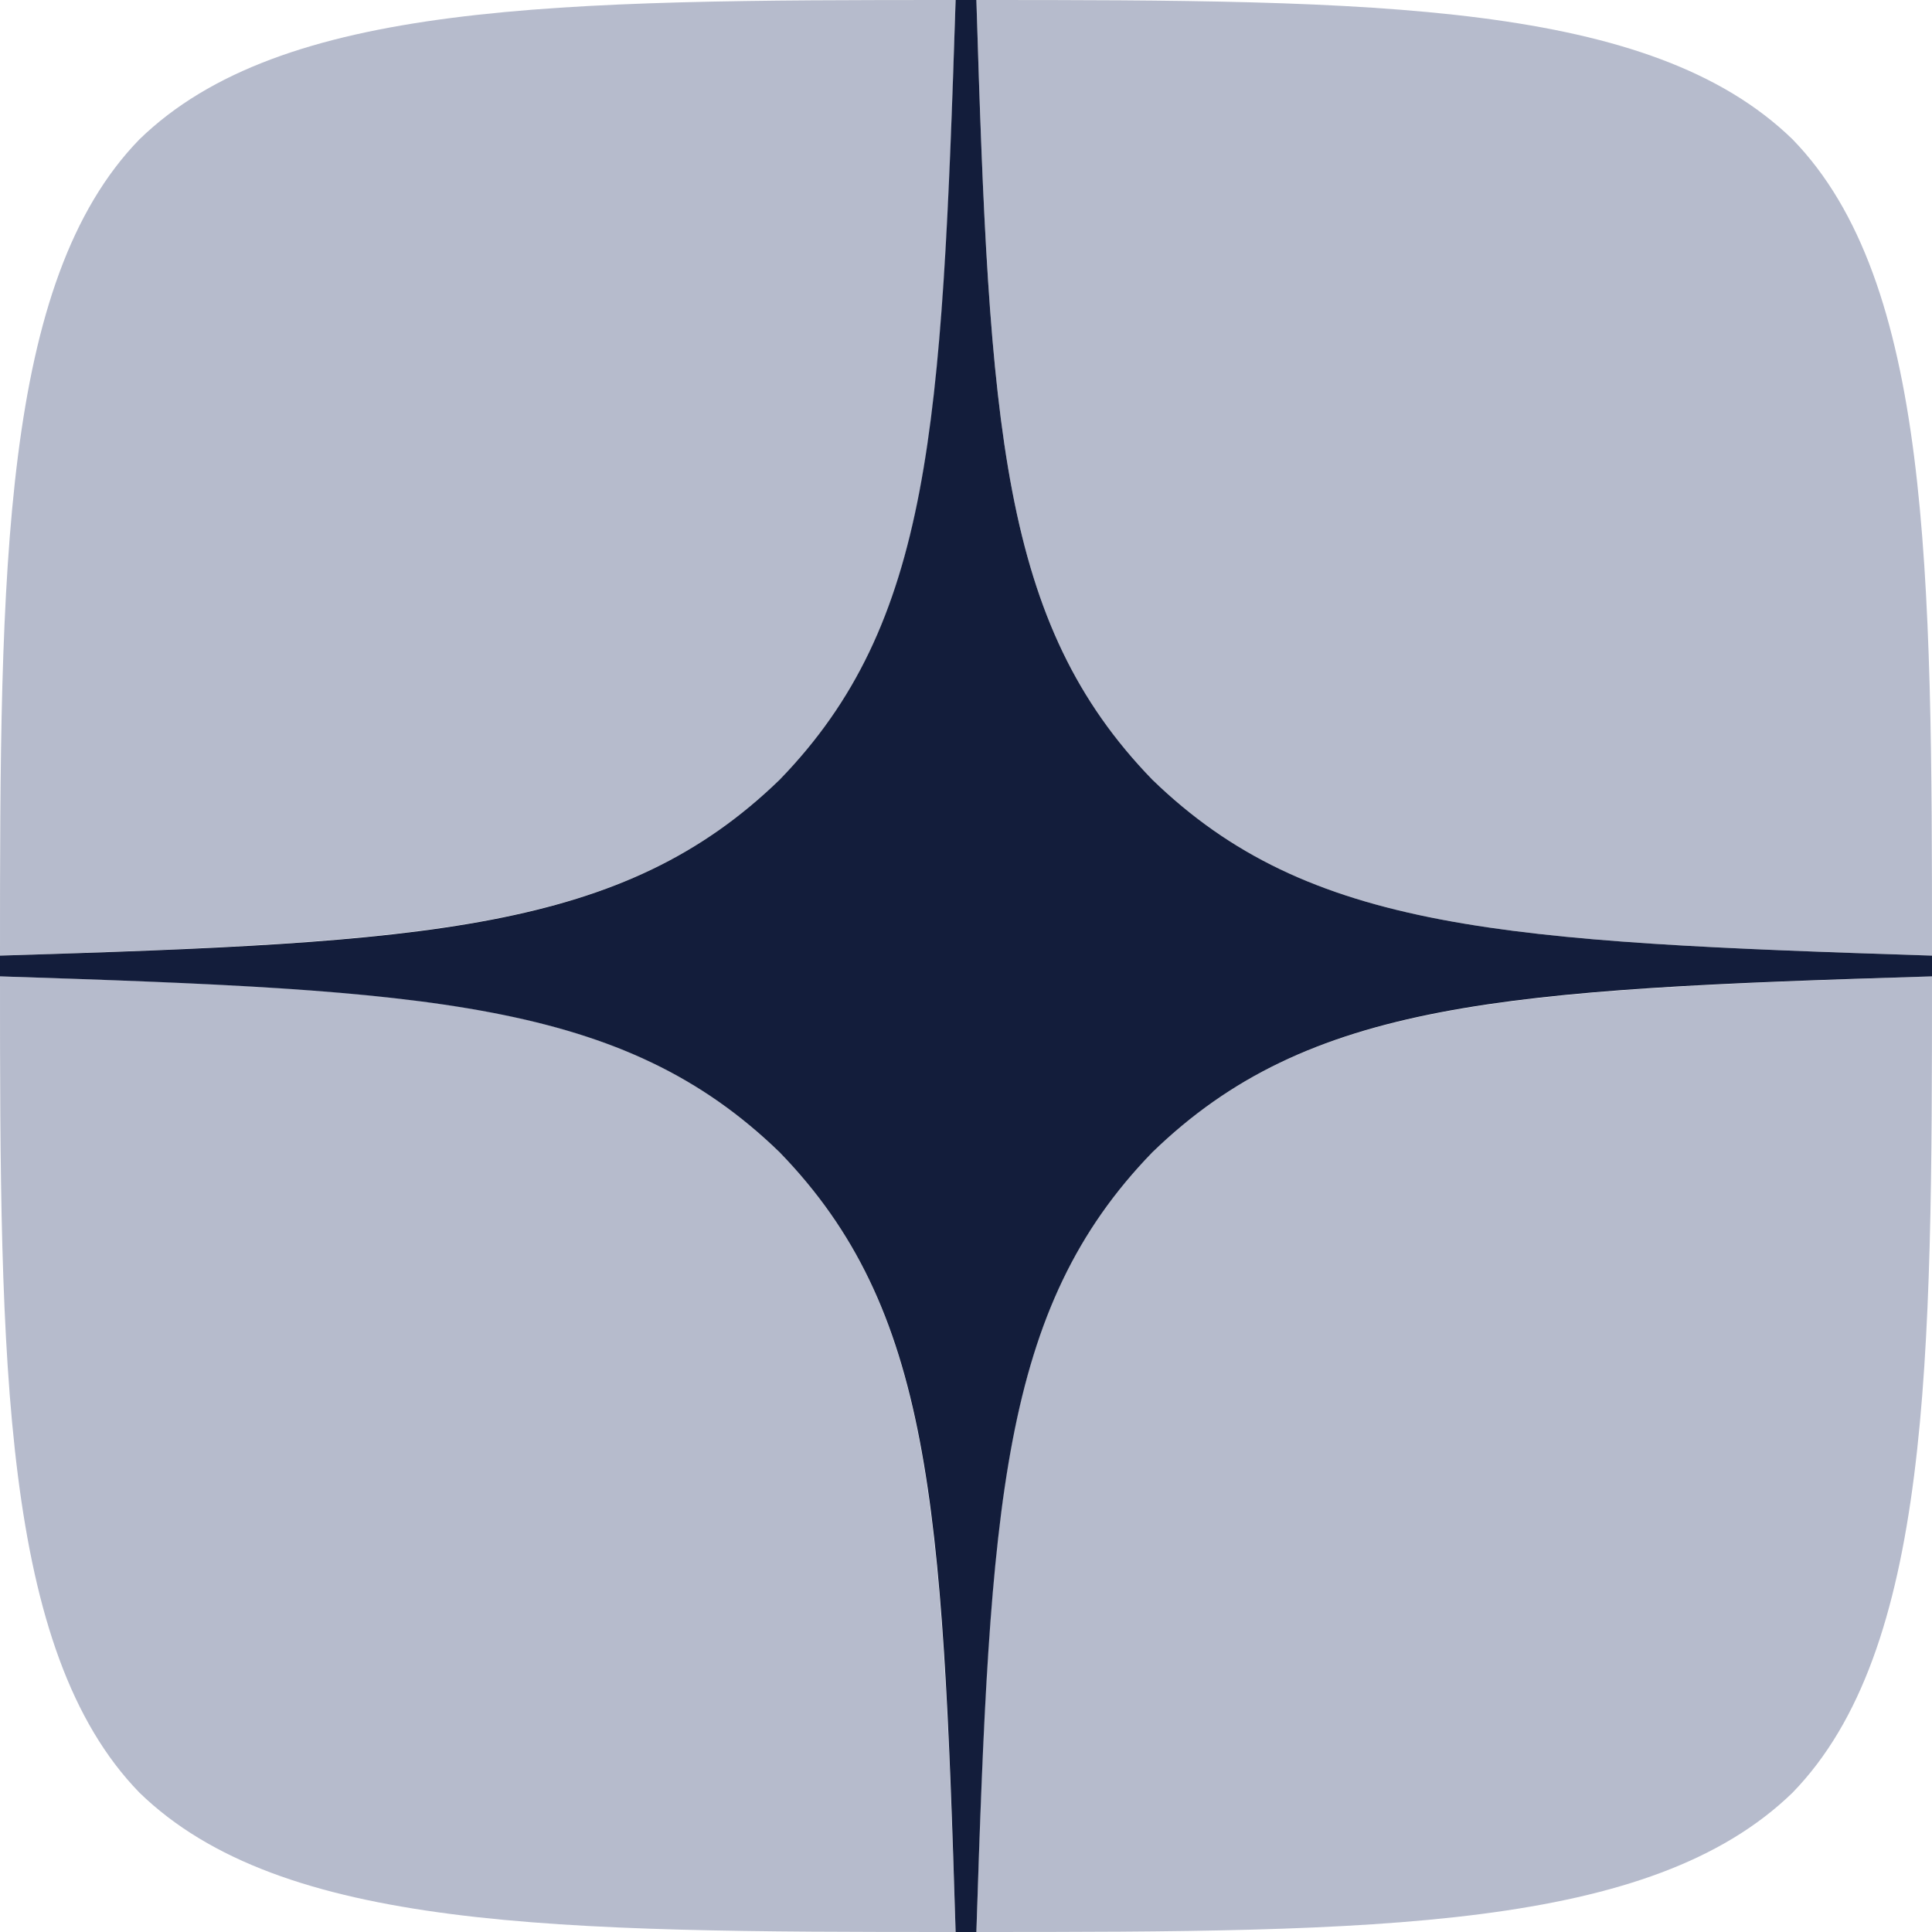
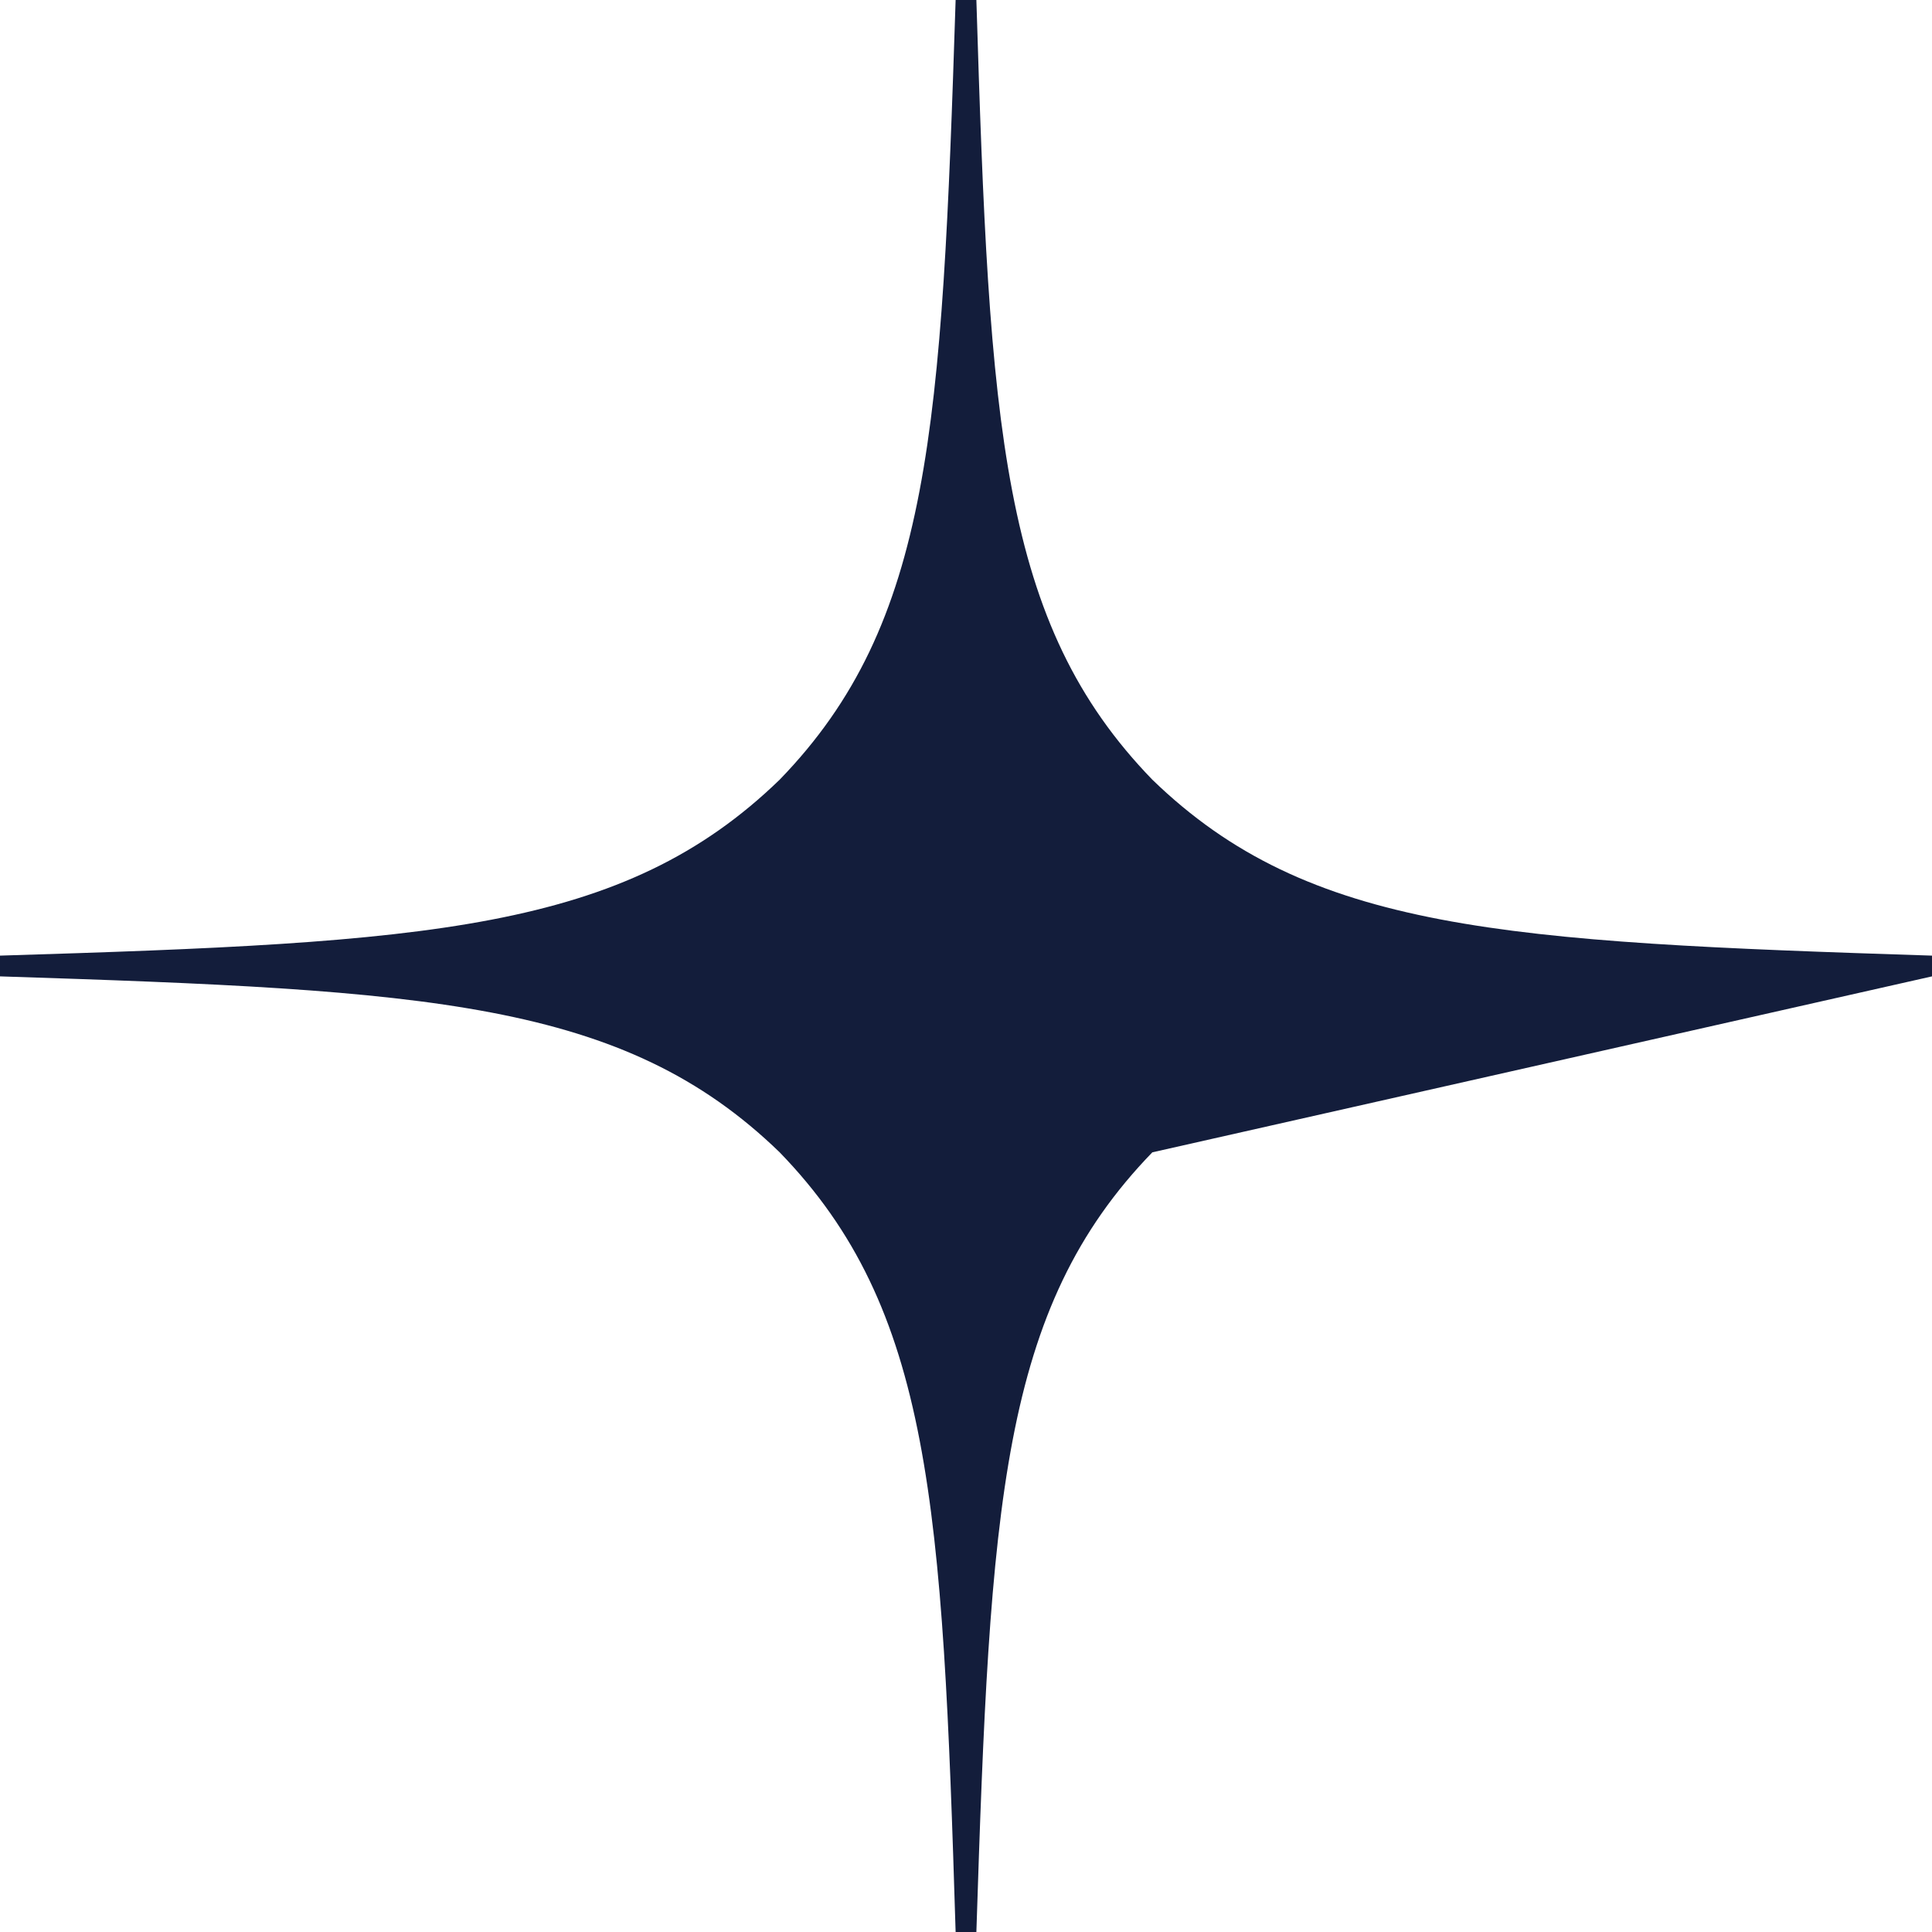
<svg xmlns="http://www.w3.org/2000/svg" width="27" height="27" viewBox="0 0 27 27" fill="none">
  <g clip-path="url(#clip0_1_450)">
-     <path d="M16.104 16.104C13.982 18.293 13.828 21.021 13.645 27C19.218 27 23.066 26.981 25.052 25.052C26.981 23.066 27 19.035 27 13.645C21.021 13.838 18.293 13.982 16.104 16.104M0 13.645C0 19.035 0.019 23.066 1.948 25.052C3.934 26.981 7.782 27 13.355 27C13.162 21.021 13.018 18.293 10.896 16.104C8.707 13.982 5.979 13.828 0 13.645M13.355 0C7.791 0 3.934 0.019 1.948 1.948C0.019 3.934 0 7.965 0 13.355C5.979 13.162 8.707 13.018 10.896 10.896C13.018 8.707 13.172 5.979 13.355 0M16.104 10.896C13.982 8.707 13.828 5.979 13.645 0C19.218 0 23.066 0.019 25.052 1.948C26.981 3.934 27 7.965 27 13.355C21.021 13.162 18.293 13.018 16.104 10.896" fill="#B6BBCC" />
-     <path d="M27 13.645V13.355C21.021 13.162 18.293 13.018 16.104 10.896C13.982 8.707 13.828 5.979 13.645 0H13.355C13.162 5.979 13.018 8.707 10.896 10.896C8.707 13.018 5.979 13.172 0 13.355V13.645C5.979 13.838 8.707 13.982 10.896 16.104C13.018 18.293 13.172 21.021 13.355 27H13.645C13.838 21.021 13.982 18.293 16.104 16.104C18.293 13.982 21.021 13.828 27 13.645" fill="#131D3B" />
+     <path d="M27 13.645V13.355C21.021 13.162 18.293 13.018 16.104 10.896C13.982 8.707 13.828 5.979 13.645 0H13.355C13.162 5.979 13.018 8.707 10.896 10.896C8.707 13.018 5.979 13.172 0 13.355V13.645C5.979 13.838 8.707 13.982 10.896 16.104C13.018 18.293 13.172 21.021 13.355 27H13.645C13.838 21.021 13.982 18.293 16.104 16.104" fill="#131D3B" />
  </g>
  <defs>
    <clipPath id="clip0_1_450">
      <rect width="27" height="27" fill="white" />
    </clipPath>
  </defs>
</svg>